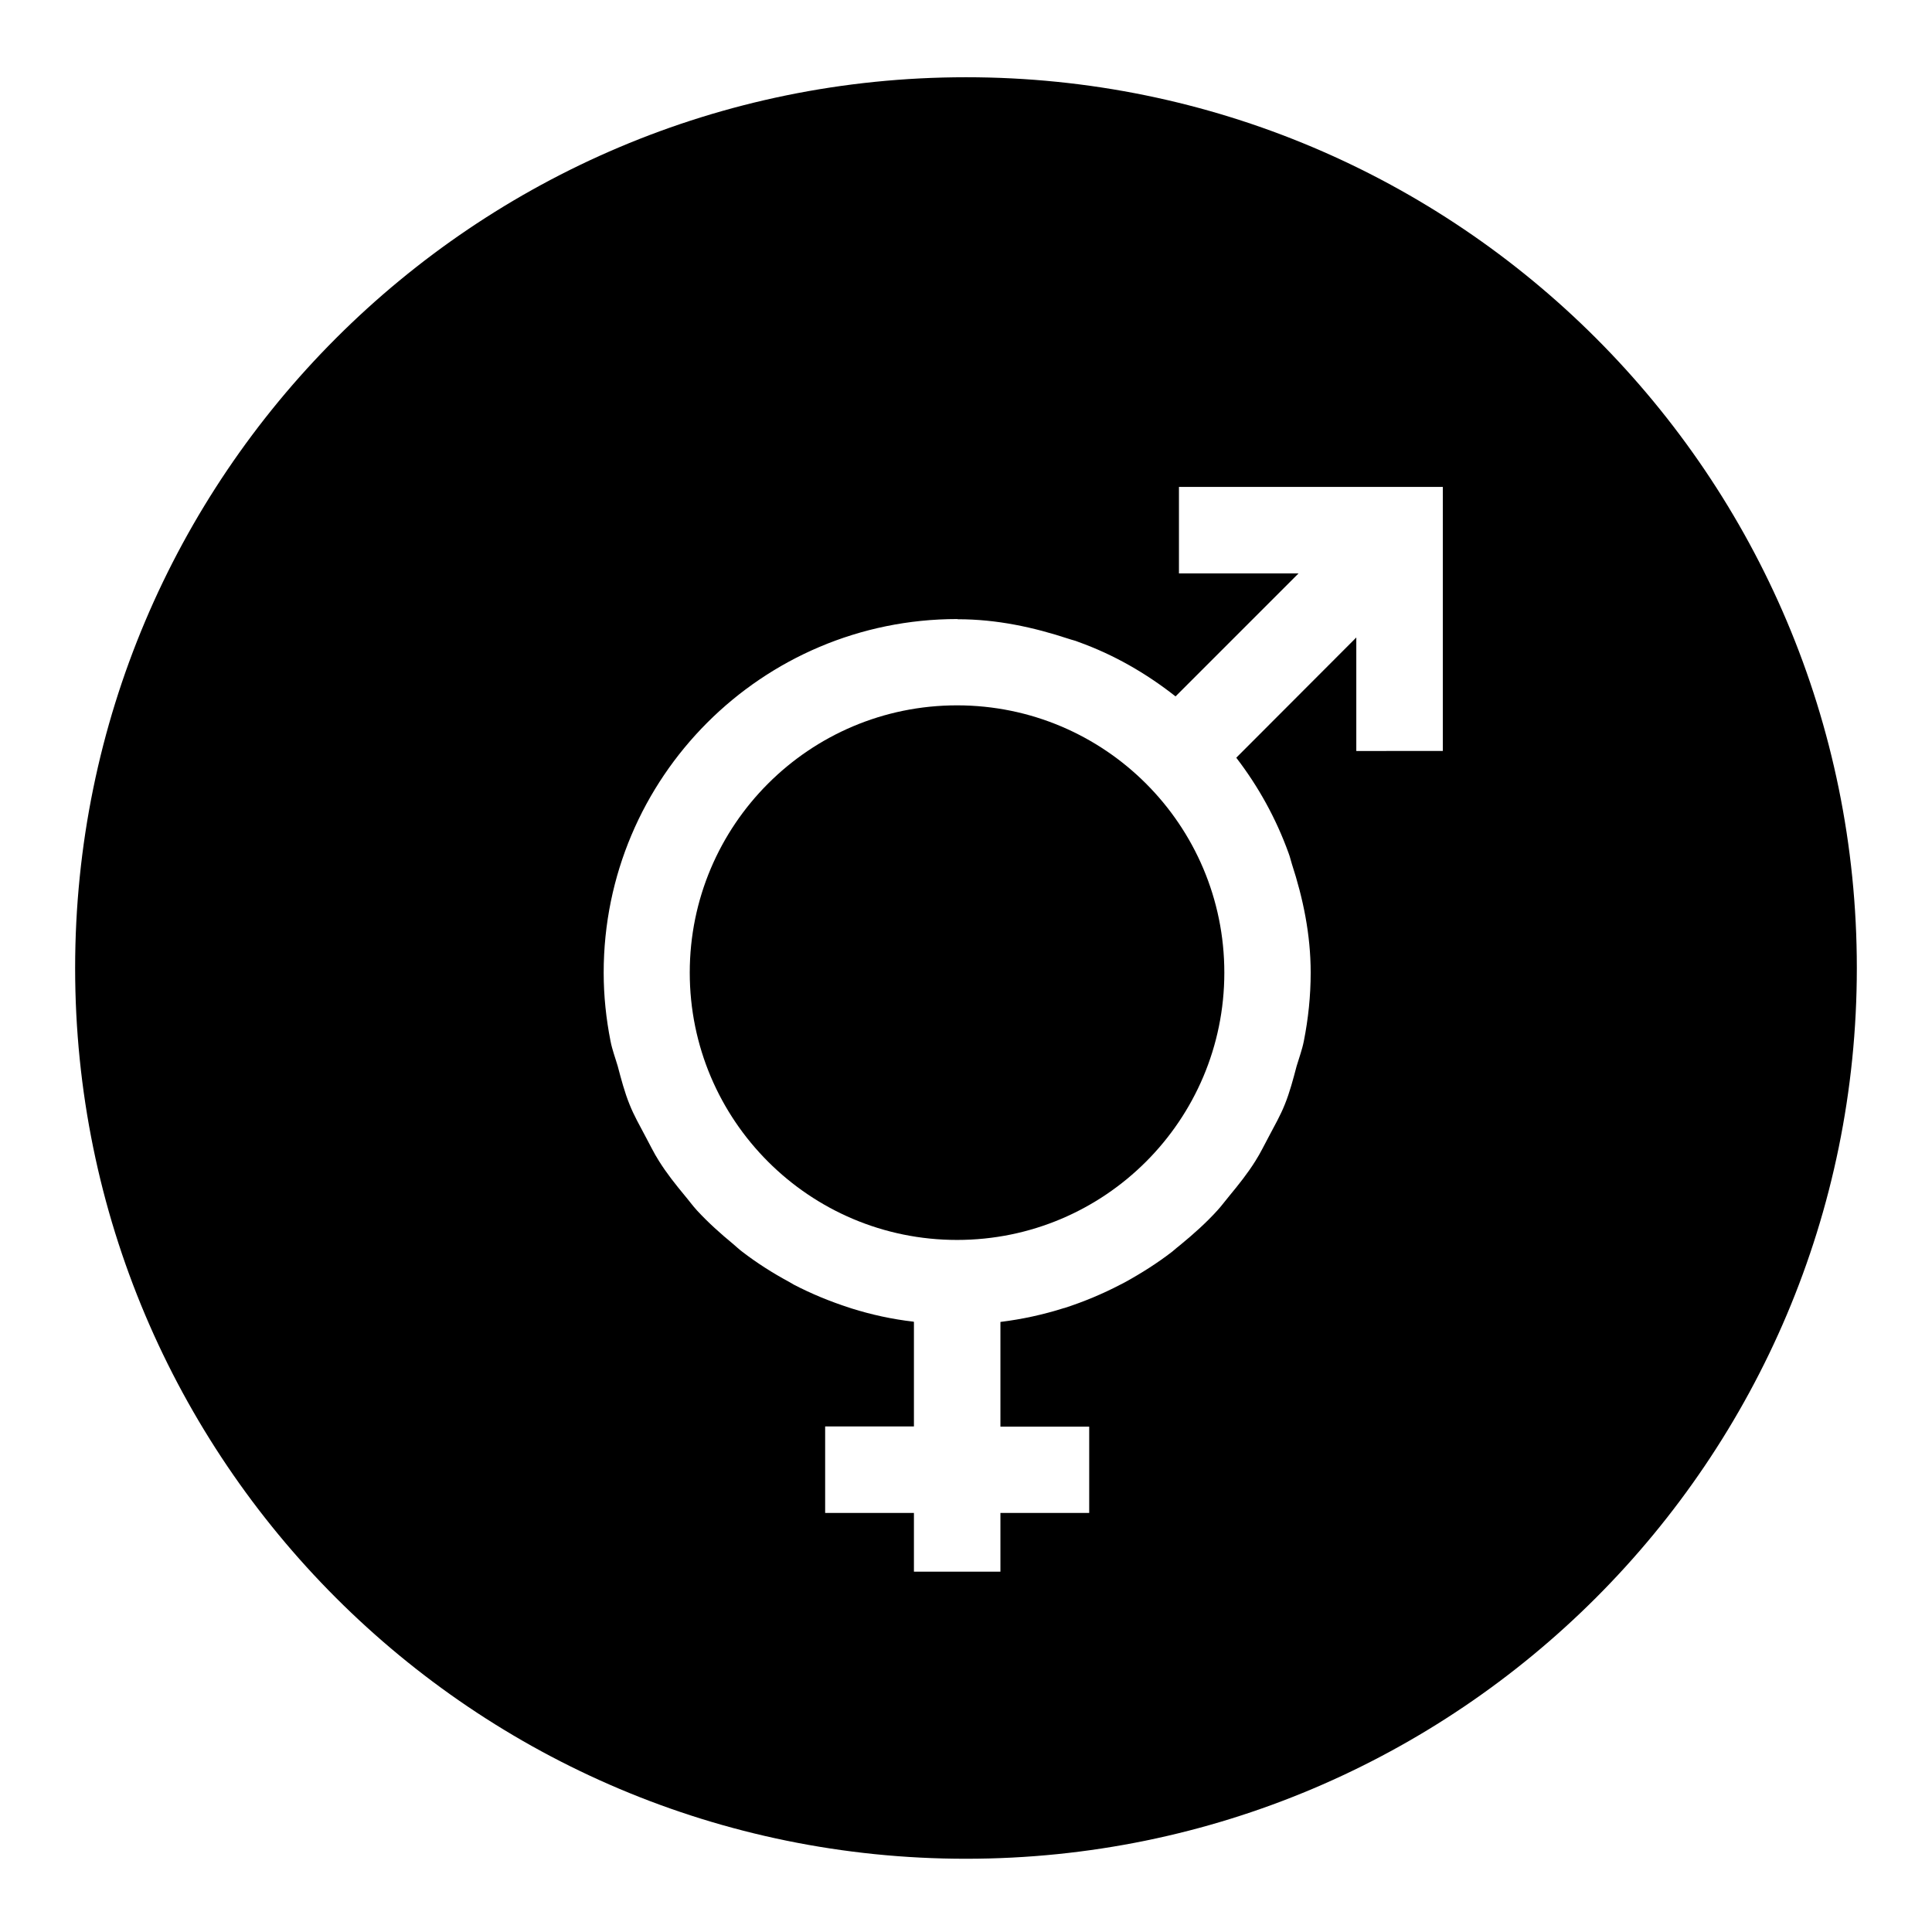
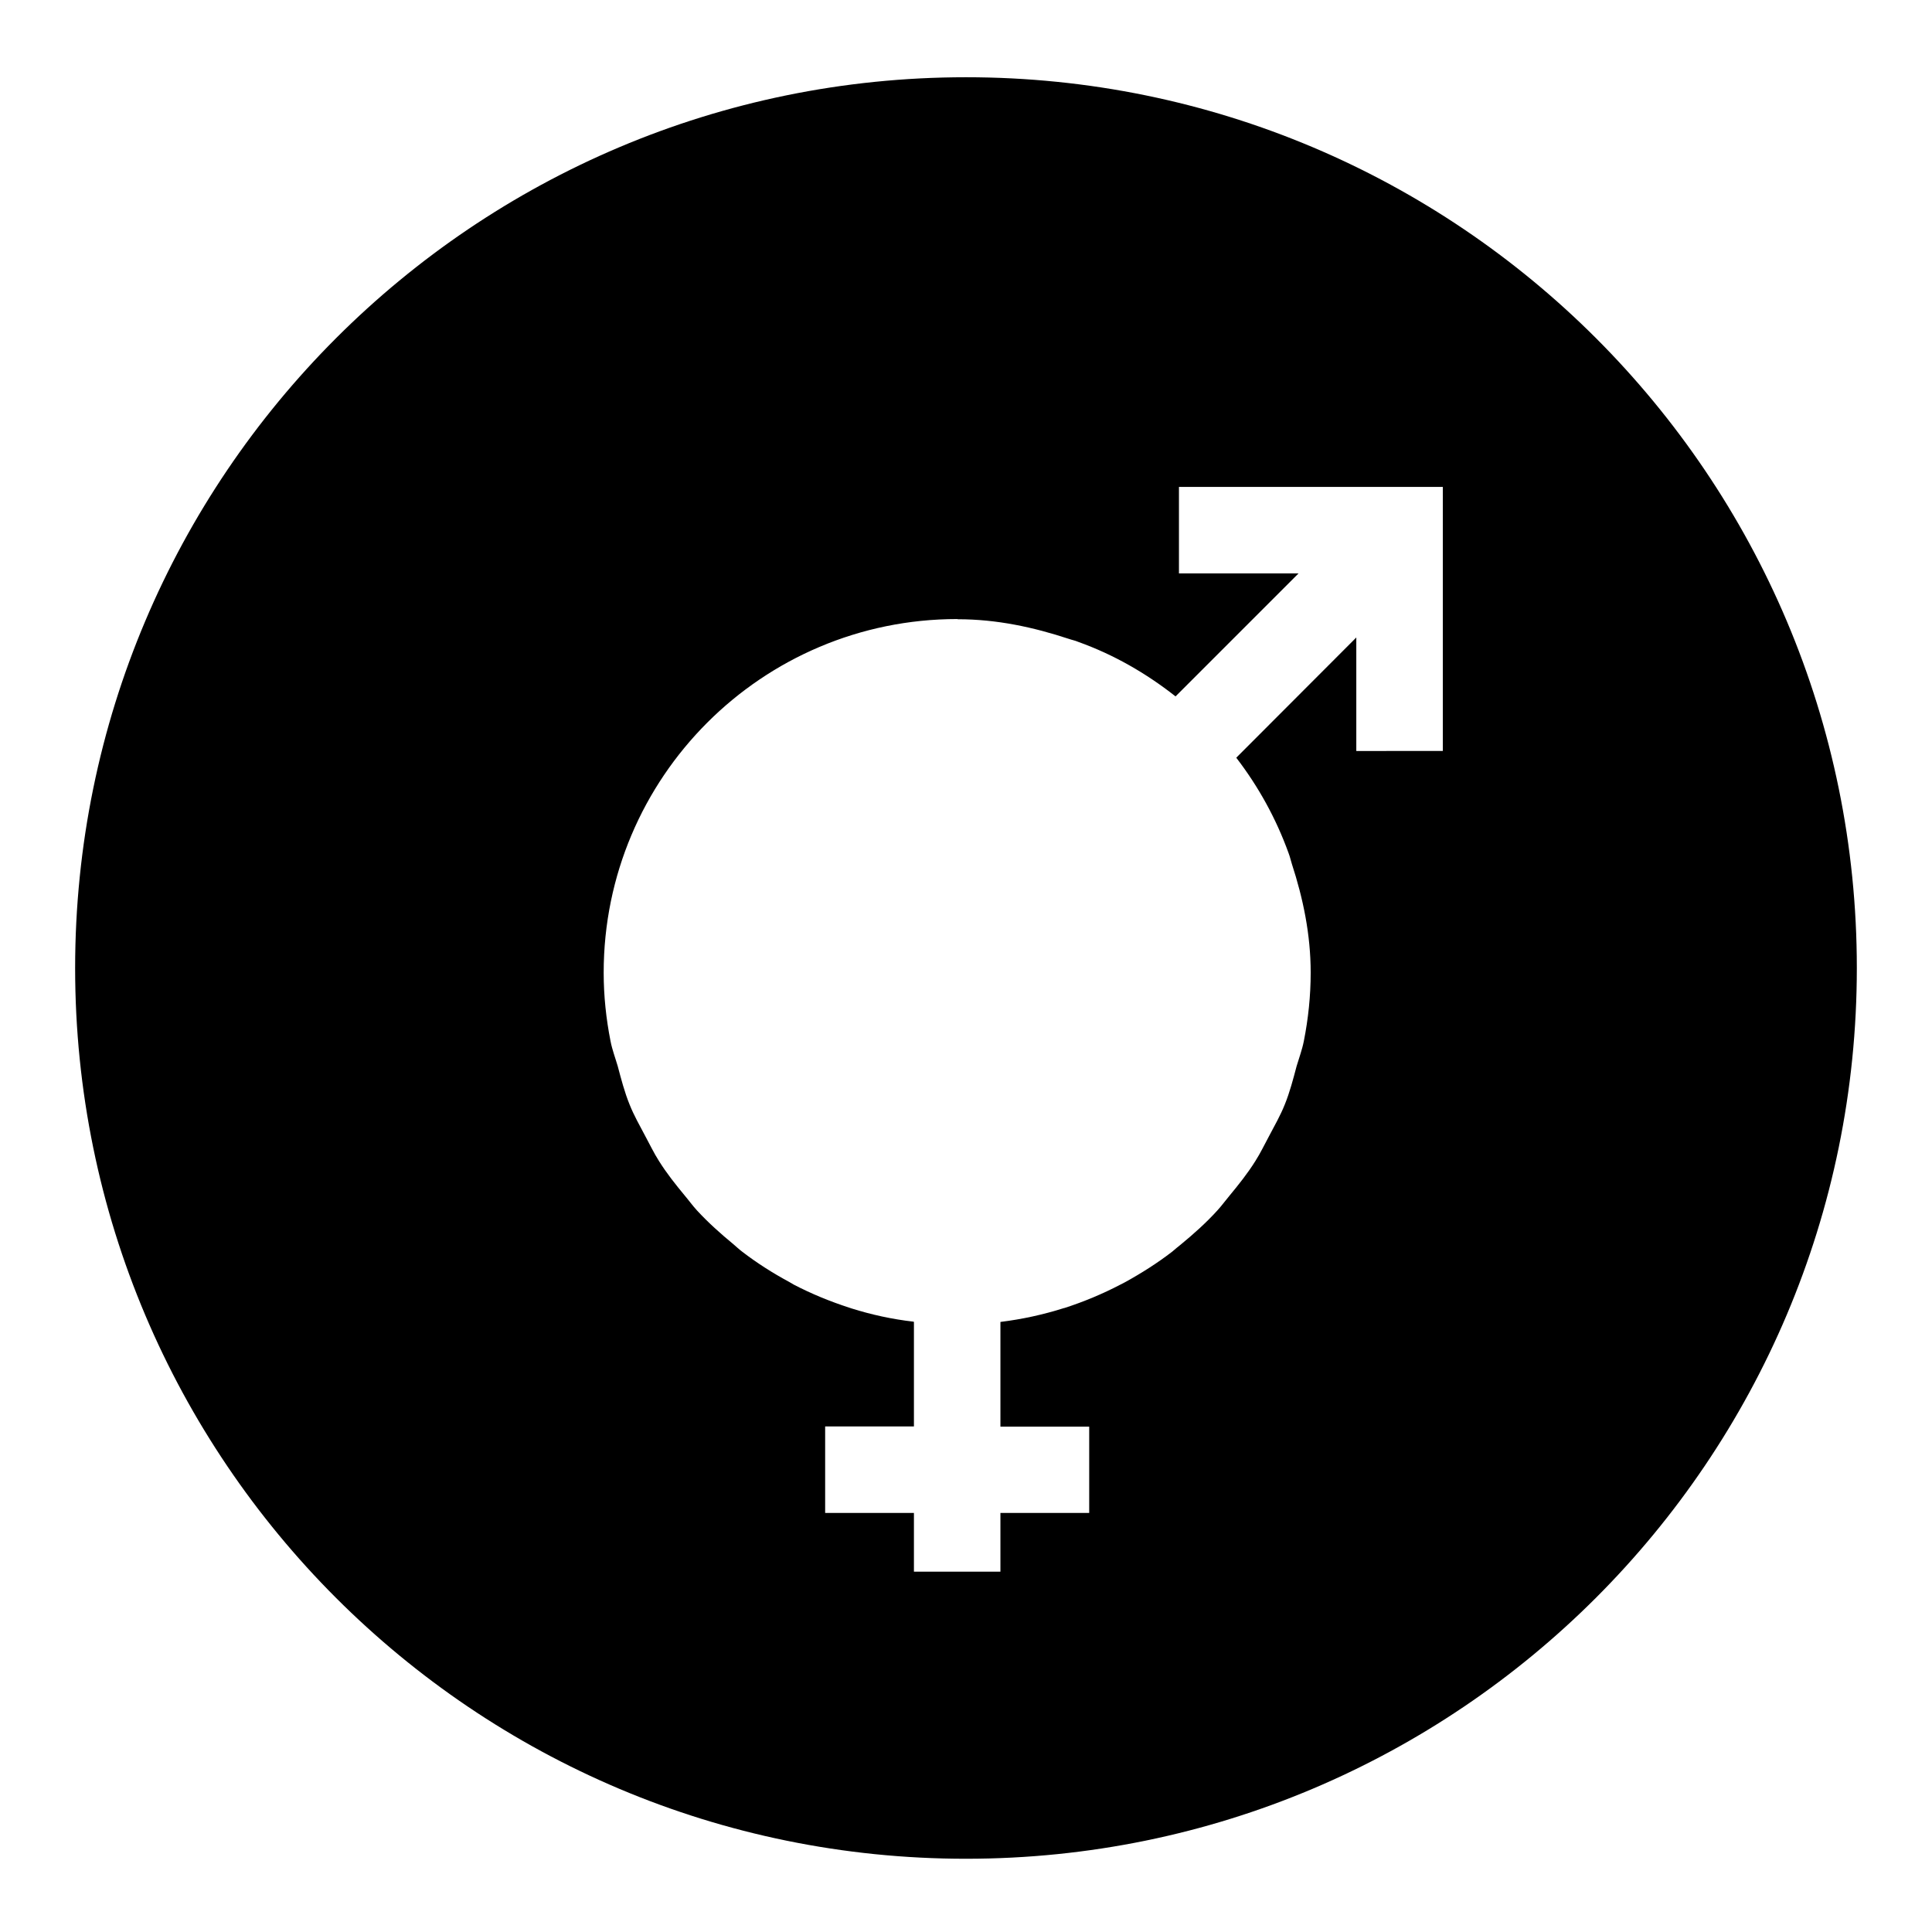
<svg xmlns="http://www.w3.org/2000/svg" fill="#000000" width="800px" height="800px" version="1.1" viewBox="144 144 512 512">
  <g>
-     <path d="m468.46 401.76c0 39.121-31.711 70.836-70.836 70.836-39.121 0-70.832-31.715-70.832-70.836 0-39.121 31.711-70.836 70.832-70.836 39.125 0 70.836 31.715 70.836 70.836" />
    <path d="m400 164.47c-130.39 0-236.09 105.7-236.09 236.09 0 130.38 105.7 236.03 236.09 236.03 130.38 0 236.08-105.7 236.08-236.08 0-130.39-105.7-236.04-236.08-236.04zm126.36 131.49v47.055l-22.926 0.004v-30.078l-31.789 31.84v0.051c5.844 7.609 10.531 16.07 13.855 25.293 0.352 0.906 0.555 1.863 0.855 2.82 2.973 9.117 4.988 18.691 4.988 28.816 0 6.246-0.656 12.293-1.812 18.137-0.457 2.316-1.262 4.434-1.918 6.652-0.906 3.426-1.812 6.902-3.121 10.125-1.16 2.922-2.723 5.644-4.184 8.414-1.207 2.215-2.266 4.484-3.625 6.598-2.016 3.227-4.383 6.199-6.805 9.121-1.105 1.309-2.113 2.719-3.273 3.981-2.973 3.273-6.246 6.195-9.672 9.016-0.809 0.605-1.512 1.262-2.316 1.918-3.93 3.023-8.062 5.644-12.445 8.062-0.402 0.199-0.809 0.398-1.262 0.652-4.734 2.469-9.672 4.535-14.812 6.195-0.098 0-0.25 0.051-0.402 0.102-5.289 1.664-10.781 2.871-16.473 3.578-0.051 0-0.102 0-0.102 0.051v27.711h23.527v22.871h-23.527v15.566h-22.922v-15.566h-23.527v-22.926h23.527v-27.711c-0.051 0-0.102 0-0.102-0.051-5.695-0.652-11.184-1.859-16.477-3.523-0.148-0.051-0.301-0.102-0.453-0.152-5.141-1.664-10.078-3.68-14.812-6.144-0.402-0.254-0.805-0.453-1.207-0.707-4.383-2.367-8.516-4.988-12.445-8.008-0.805-0.605-1.562-1.312-2.316-1.965-3.426-2.824-6.699-5.746-9.672-8.969-1.16-1.262-2.168-2.672-3.277-3.981-2.418-2.922-4.785-5.894-6.801-9.121-1.359-2.113-2.418-4.383-3.629-6.598-1.461-2.769-3.019-5.492-4.18-8.414-1.309-3.223-2.215-6.699-3.125-10.125-0.652-2.219-1.461-4.336-1.914-6.652-1.16-5.894-1.812-11.941-1.812-18.137 0-51.742 41.969-93.707 93.707-93.707 0.051 0 0.102 0.051 0.152 0.051 10.328 0 20.051 2.117 29.371 5.188 0.855 0.301 1.715 0.453 2.519 0.805 9.422 3.375 17.988 8.312 25.746 14.41 0 0 0.051 0 0.051 0.051l32.598-32.598h-31.691v-22.922h69.926z" />
  </g>
</svg>